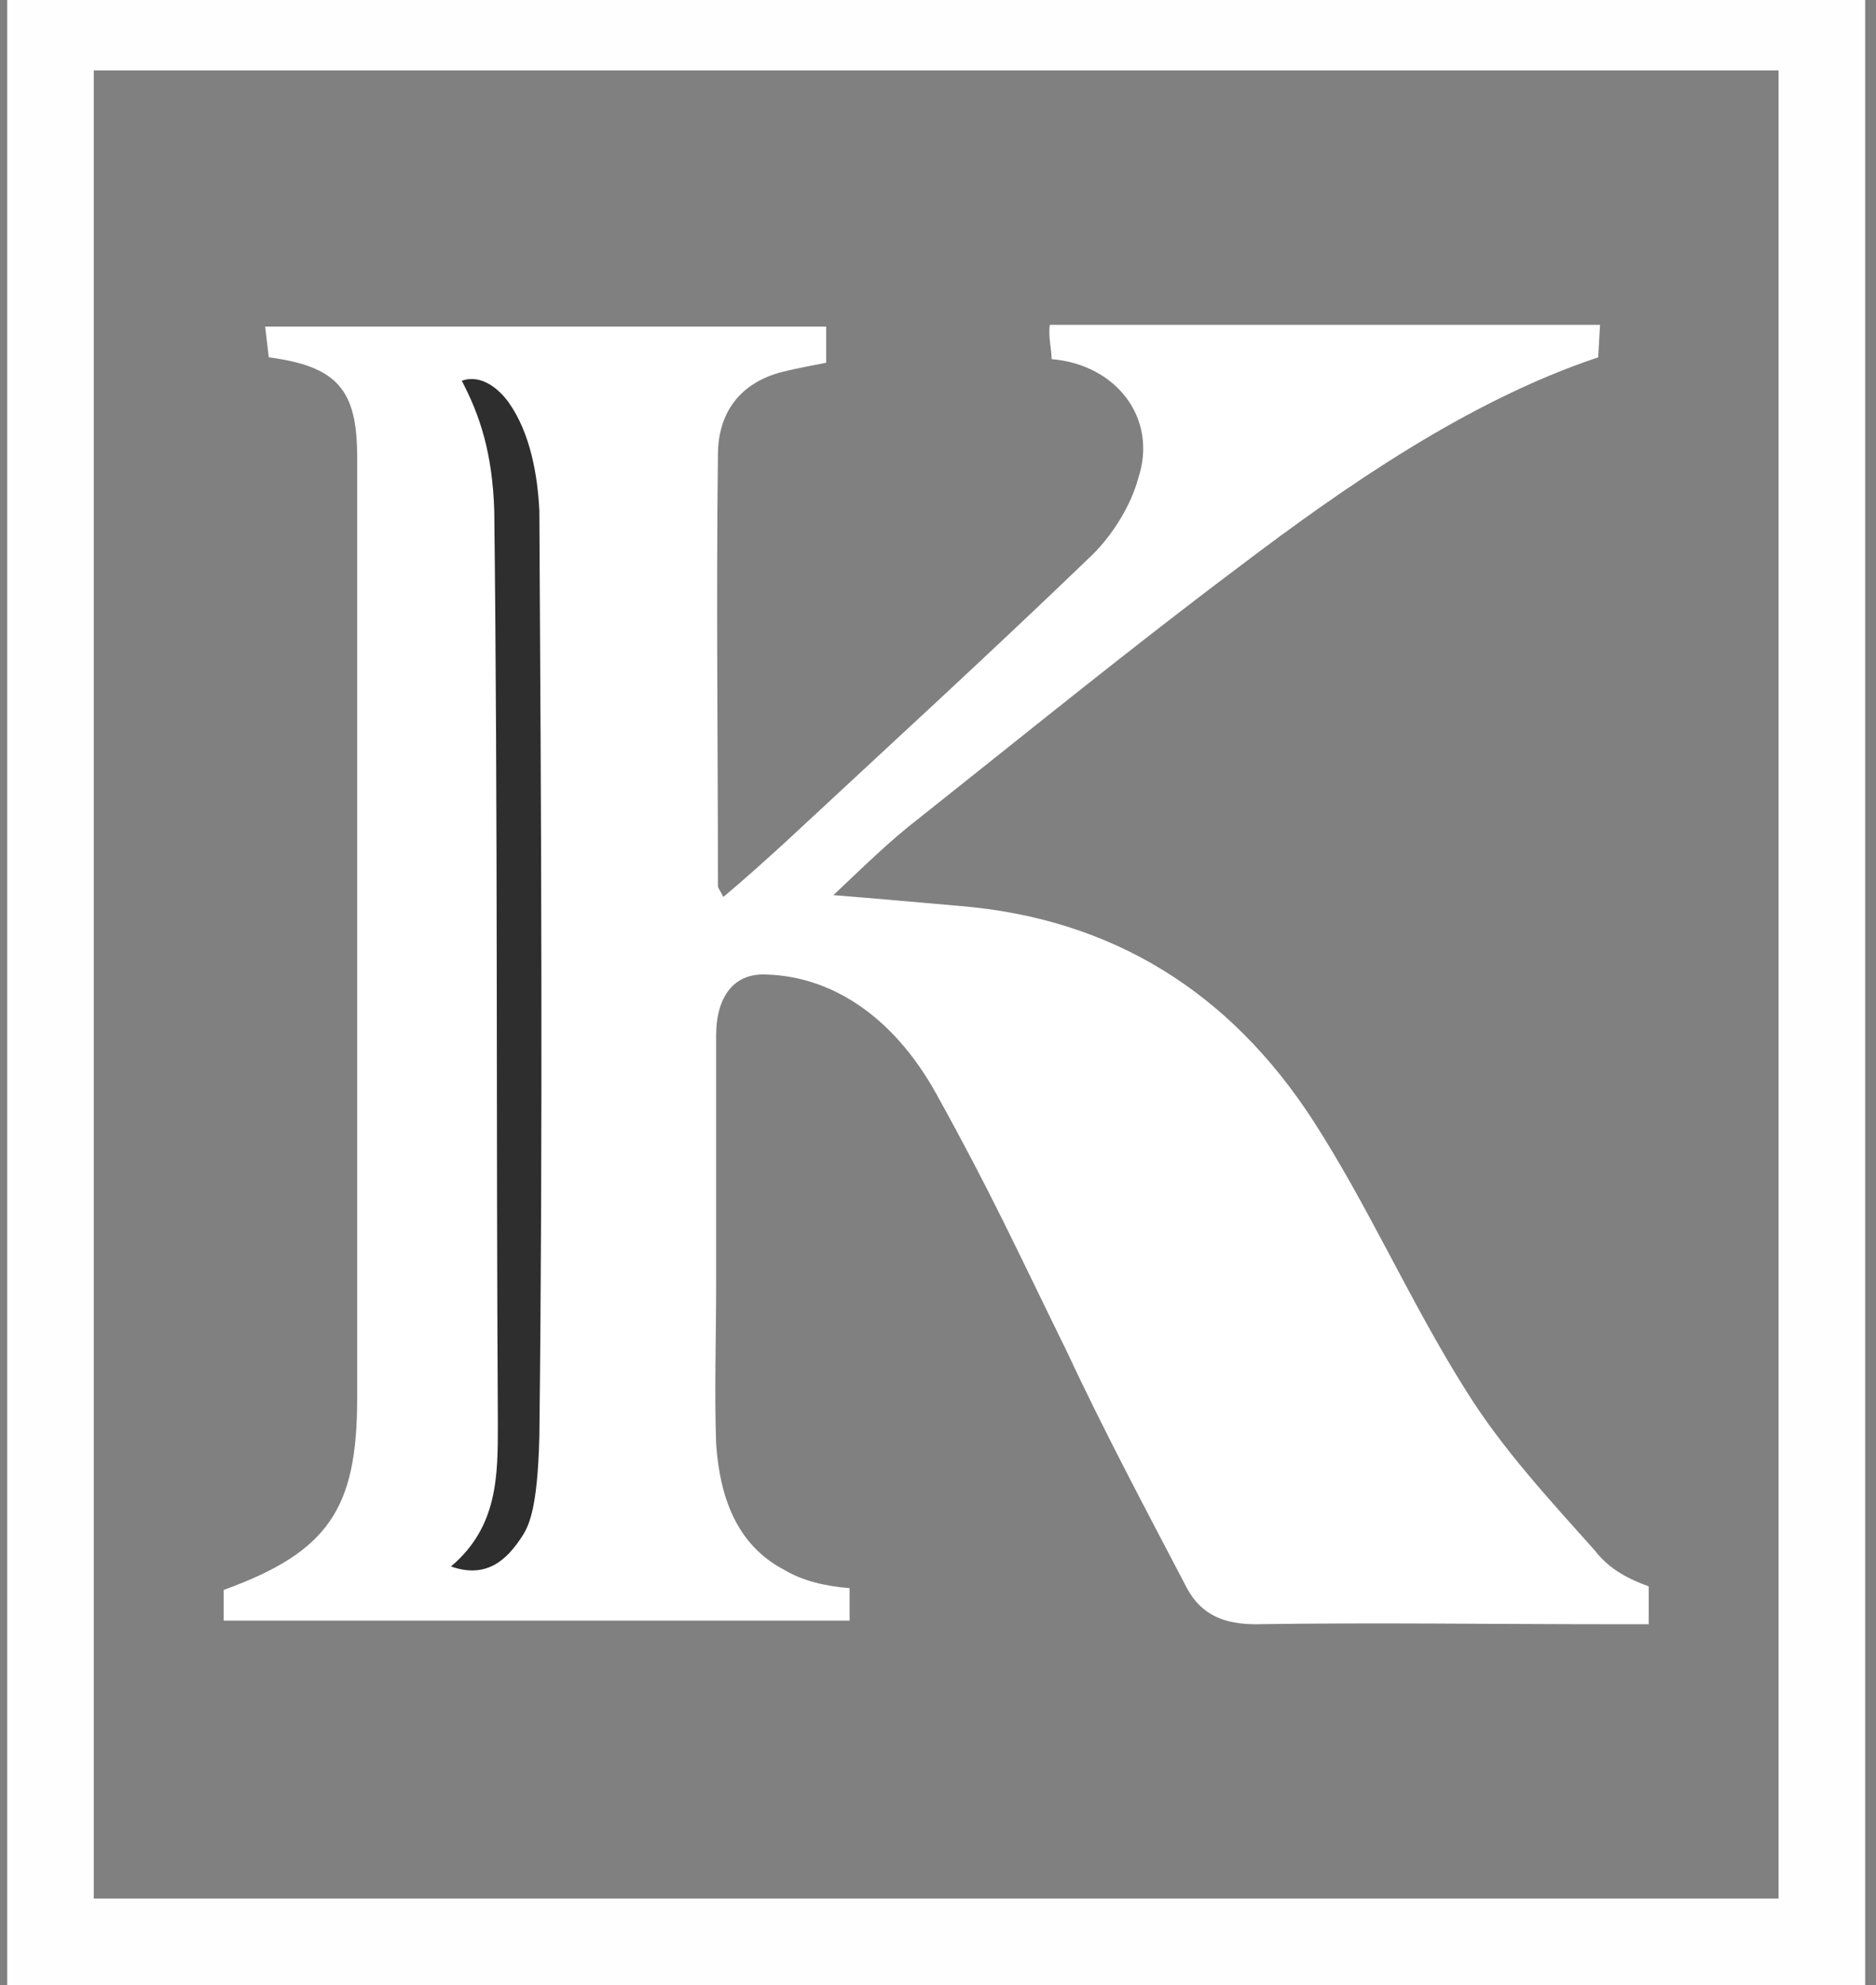
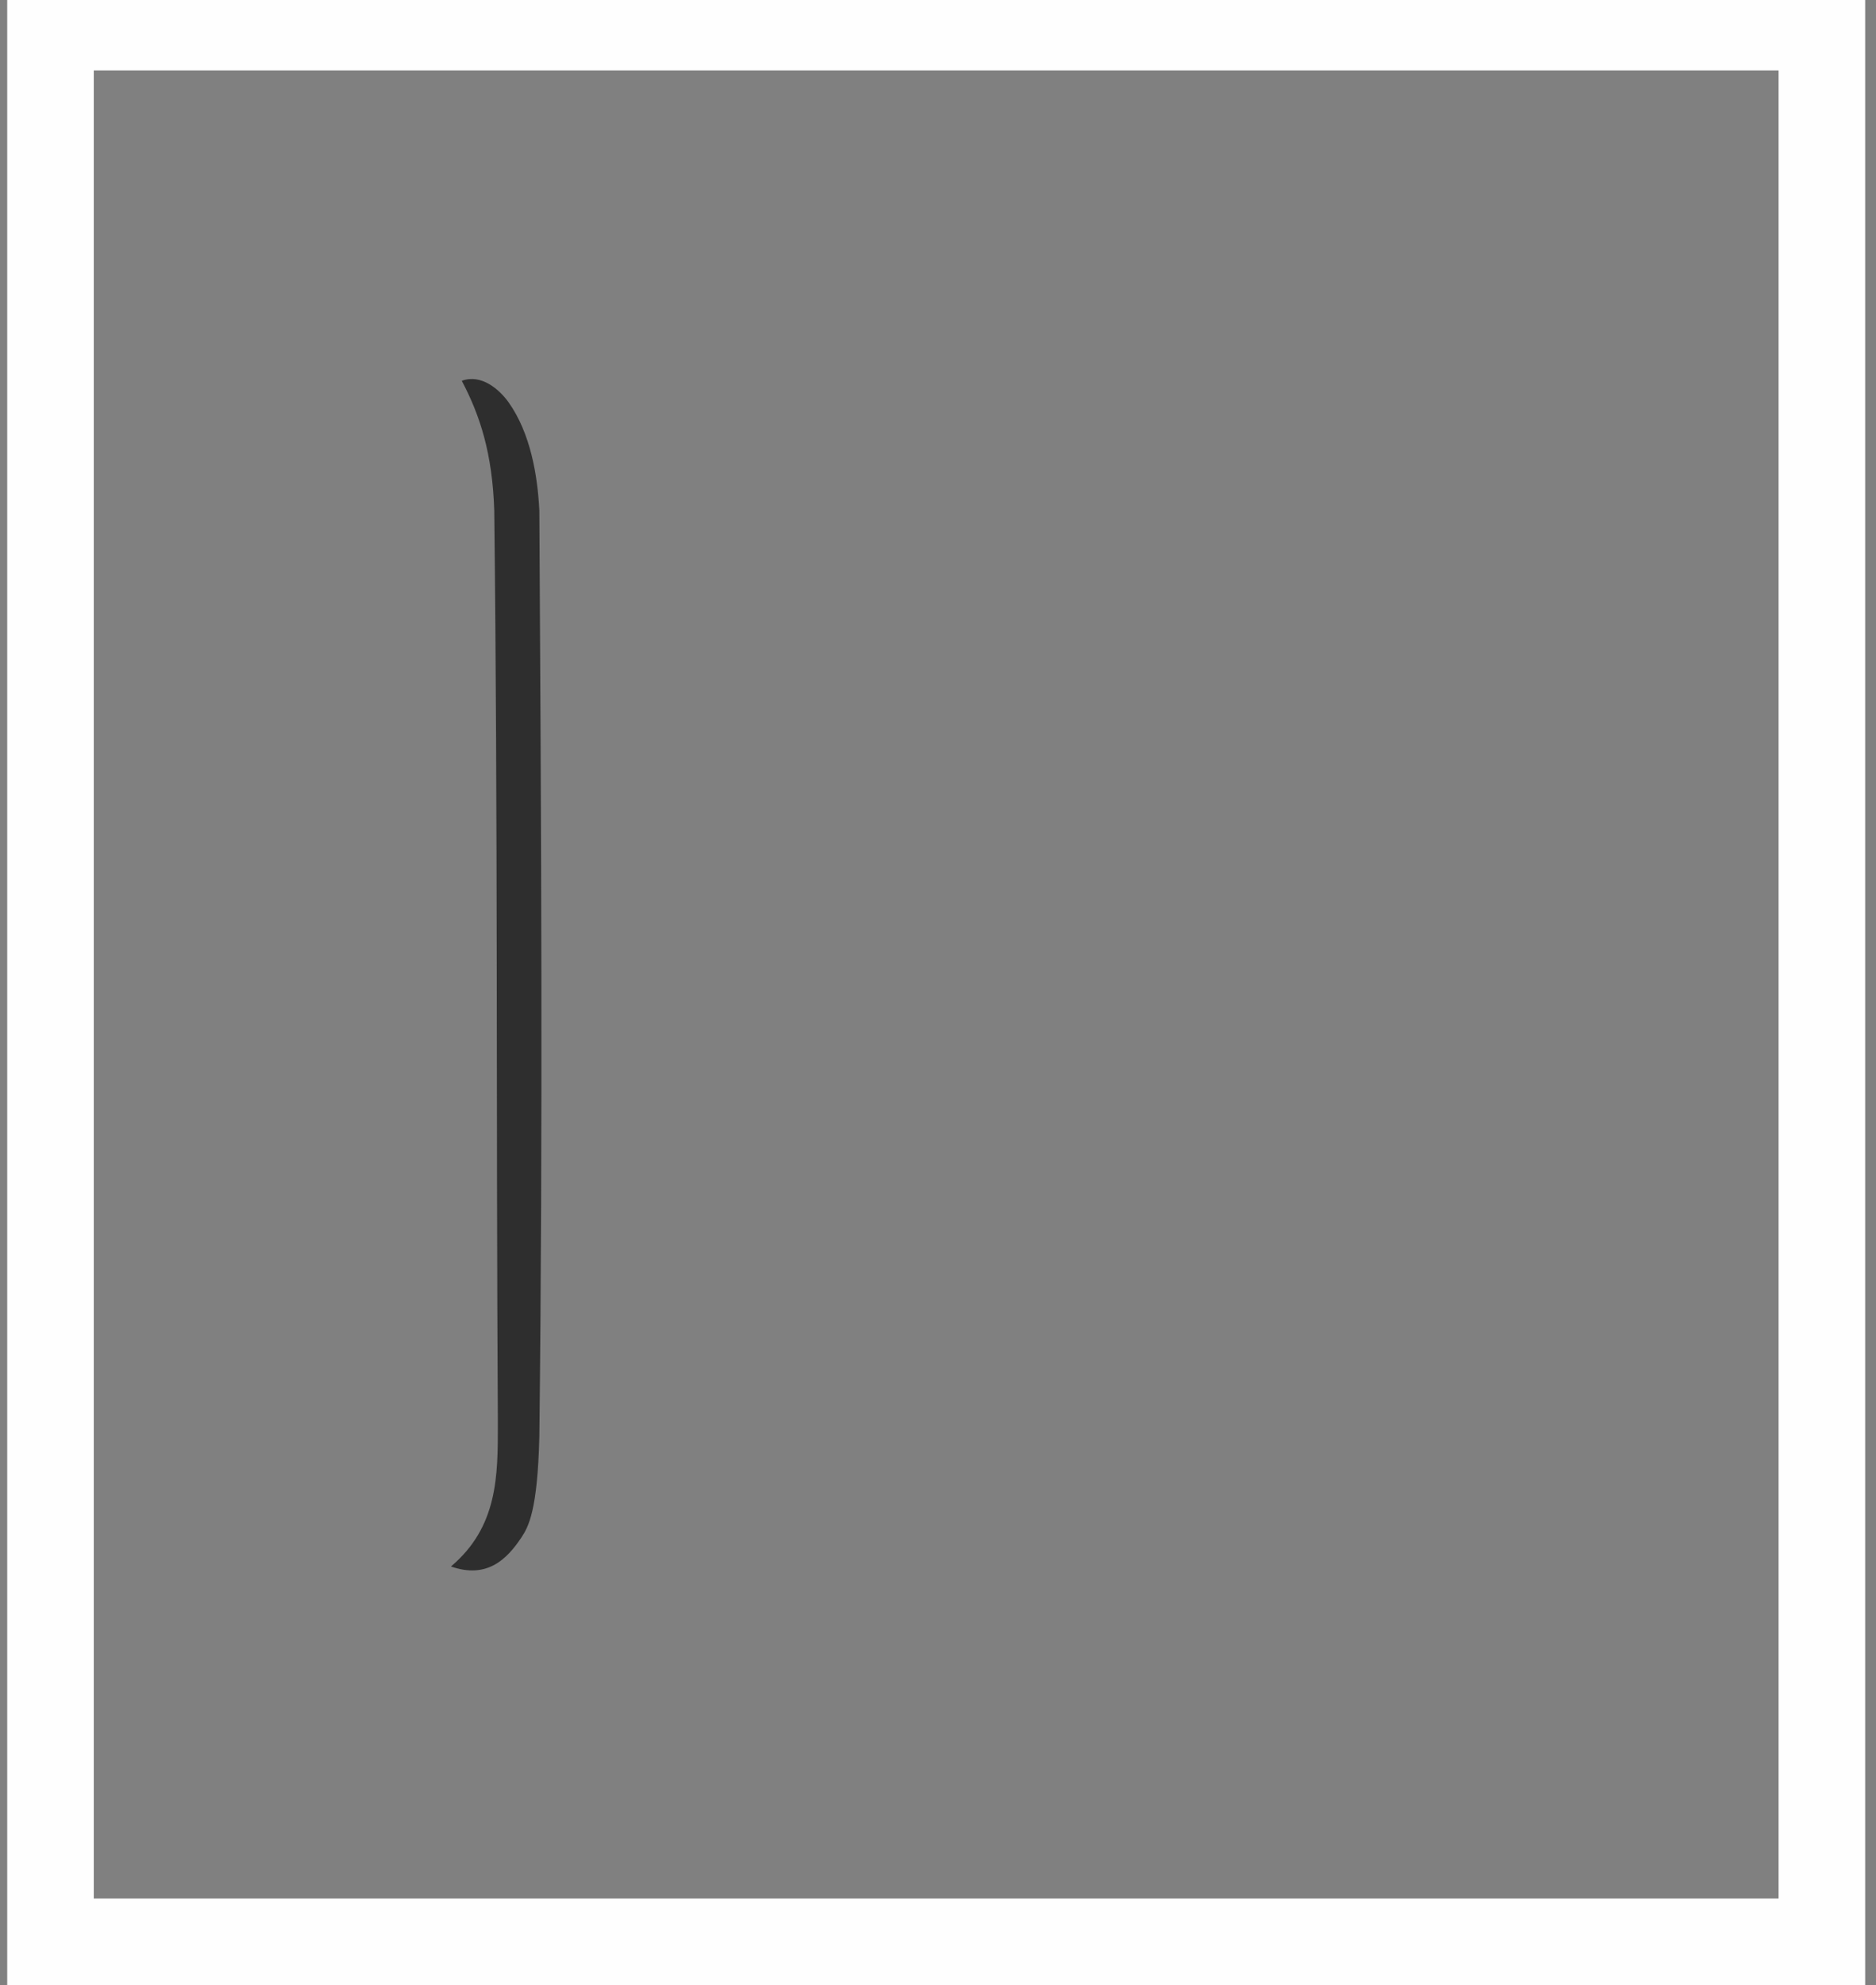
<svg xmlns="http://www.w3.org/2000/svg" width="104" height="110" viewBox="0 0 104 110">
  <rect x="0" y="0" width="104" height="110" fill="#808080" stroke="none" />
  <title>  K-logo</title>
  <g fill="none">
    <path d="M0.4 110L0.4 0 103.4 0 103.4 110 0.4 110ZM5.2 105.2L98.6 105.2 98.6 3.9 5.2 3.9 5.2 105.2Z" fill="#FEFEFE" />
-     <path d="M47.1 88L47.1 89.8 12.4 89.8C12.4 89.8 12.4 88.2 12.4 88.1 18.2 86 19.8 83.6 19.8 77.5 19.8 60.1 19.8 42.7 19.8 25.3 19.8 21.6 18.7 20.3 14.9 19.8L14.7 18.1 45.8 18.1 45.8 20.1C45.8 20.1 44.2 20.4 43.4 20.6 41 21.2 39.8 22.9 39.8 25.2 39.7 33.2 39.8 41.1 39.8 49.1 39.8 49.2 39.9 49.3 40.1 49.7 41.3 48.7 42.4 47.7 43.5 46.7 49.2 41.4 55 36.1 60.6 30.7 61.7 29.6 62.7 28 63.1 26.5 64.2 23.2 61.9 20.2 58.3 19.9 58.3 19.4 58.1 18.6 58.2 18L88.7 18 88.6 19.8C81.4 22.2 74.5 27 68.7 31.4 62.7 35.9 56.8 40.7 51 45.3 49.3 46.6 47.8 48.1 46.2 49.6 48.7 49.8 50.9 50 53.2 50.2 61.7 50.9 68.2 55 72.8 62.1 75.9 66.9 78.2 72.2 81.3 77.1 83.3 80.3 85.9 83.1 88.4 85.9 89.1 86.8 90 87.4 91.4 87.9L91.4 90 89.4 90C82.8 90 76.2 89.9 69.6 90 67.9 90 66.6 89.5 65.8 88 63.5 83.6 61.2 79.3 59.1 74.8 56.3 69.1 55 66.2 51.9 60.6 49.4 56.1 45.9 54.1 42.5 54 40.7 53.9 39.7 55.2 39.7 57.4 39.7 62.3 39.7 66.3 39.7 71.2 39.7 74.2 39.6 77.1 39.7 80 39.9 82.9 40.8 85.6 43.5 87 44.5 87.6 45.8 87.9 47.1 88" fill="#FFF" />
    <path d="M25 86.8C27 87.5 28.1 86.4 28.9 85.2 29.3 84.6 29.8 83.7 29.9 79.6 30.1 62.5 30 45.4 29.9 28.3 29.8 26.3 29.4 24 28.2 22.3 27.7 21.6 26.7 20.7 25.6 21.1 26.6 23 27.3 25.1 27.4 28.3 27.6 45.2 27.5 62 27.6 78.9 27.6 81.8 27.6 84.6 25 86.8" fill="#2E2E2E" />
  </g>
</svg>